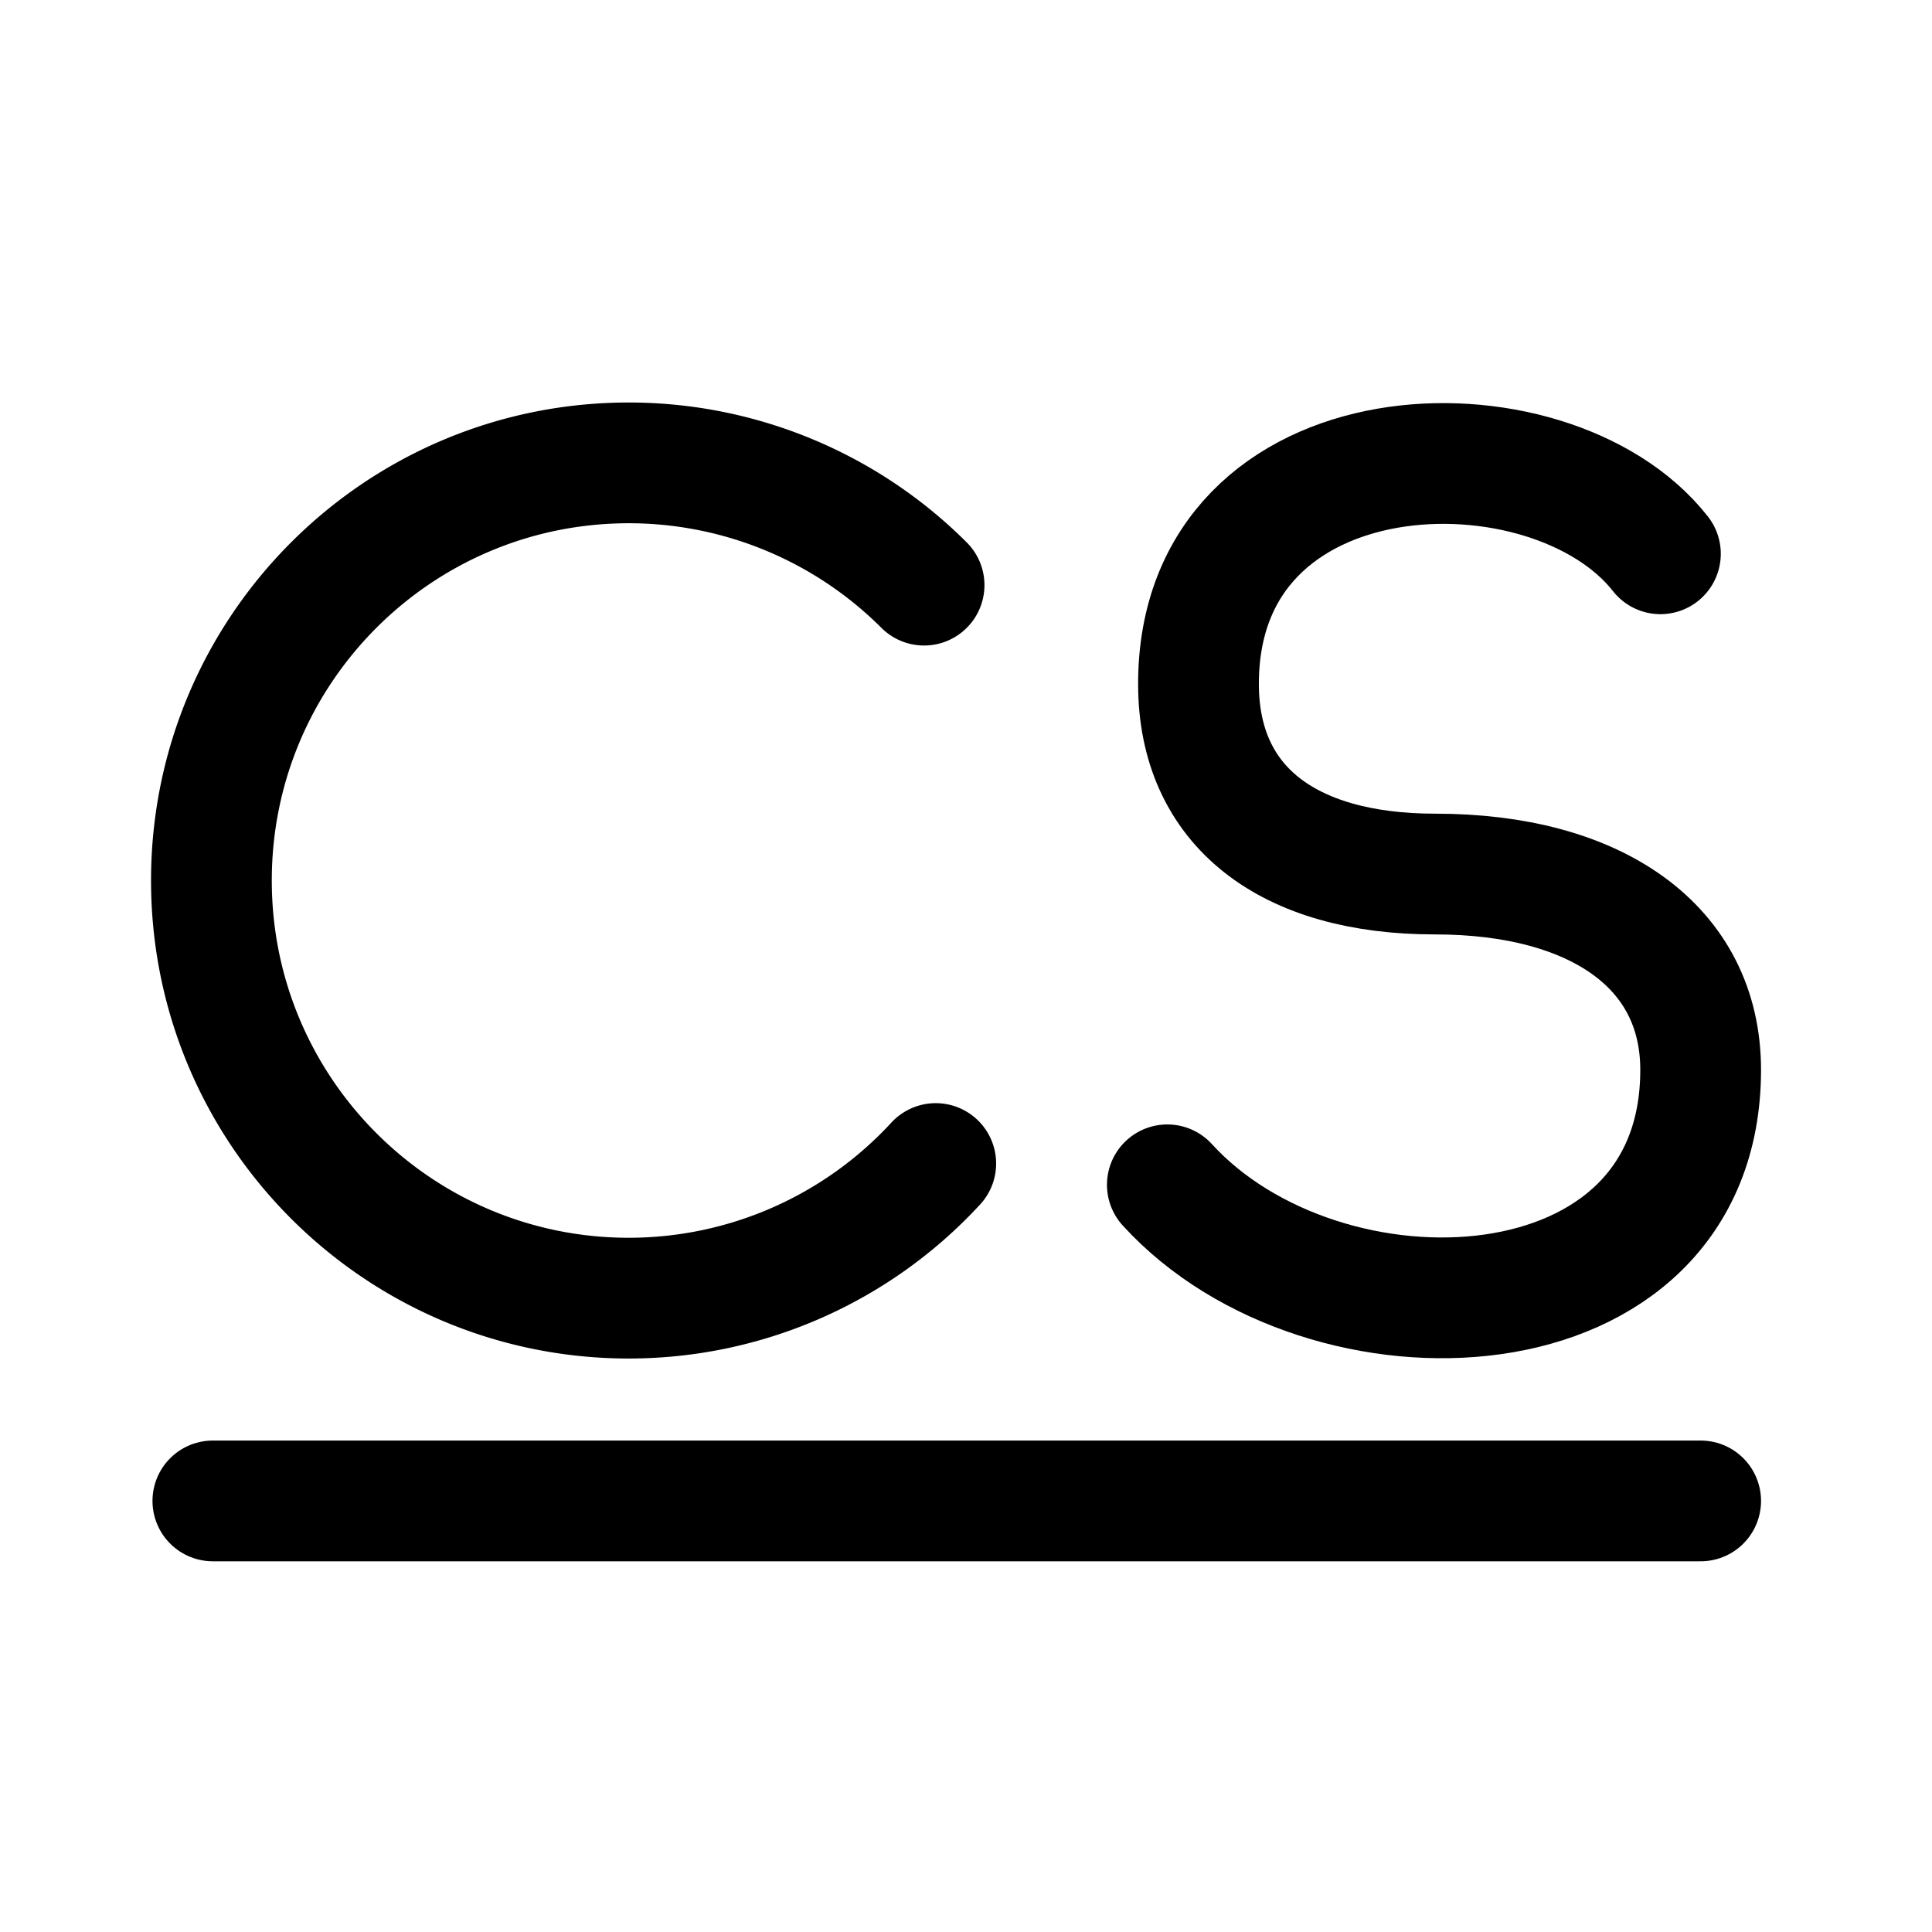
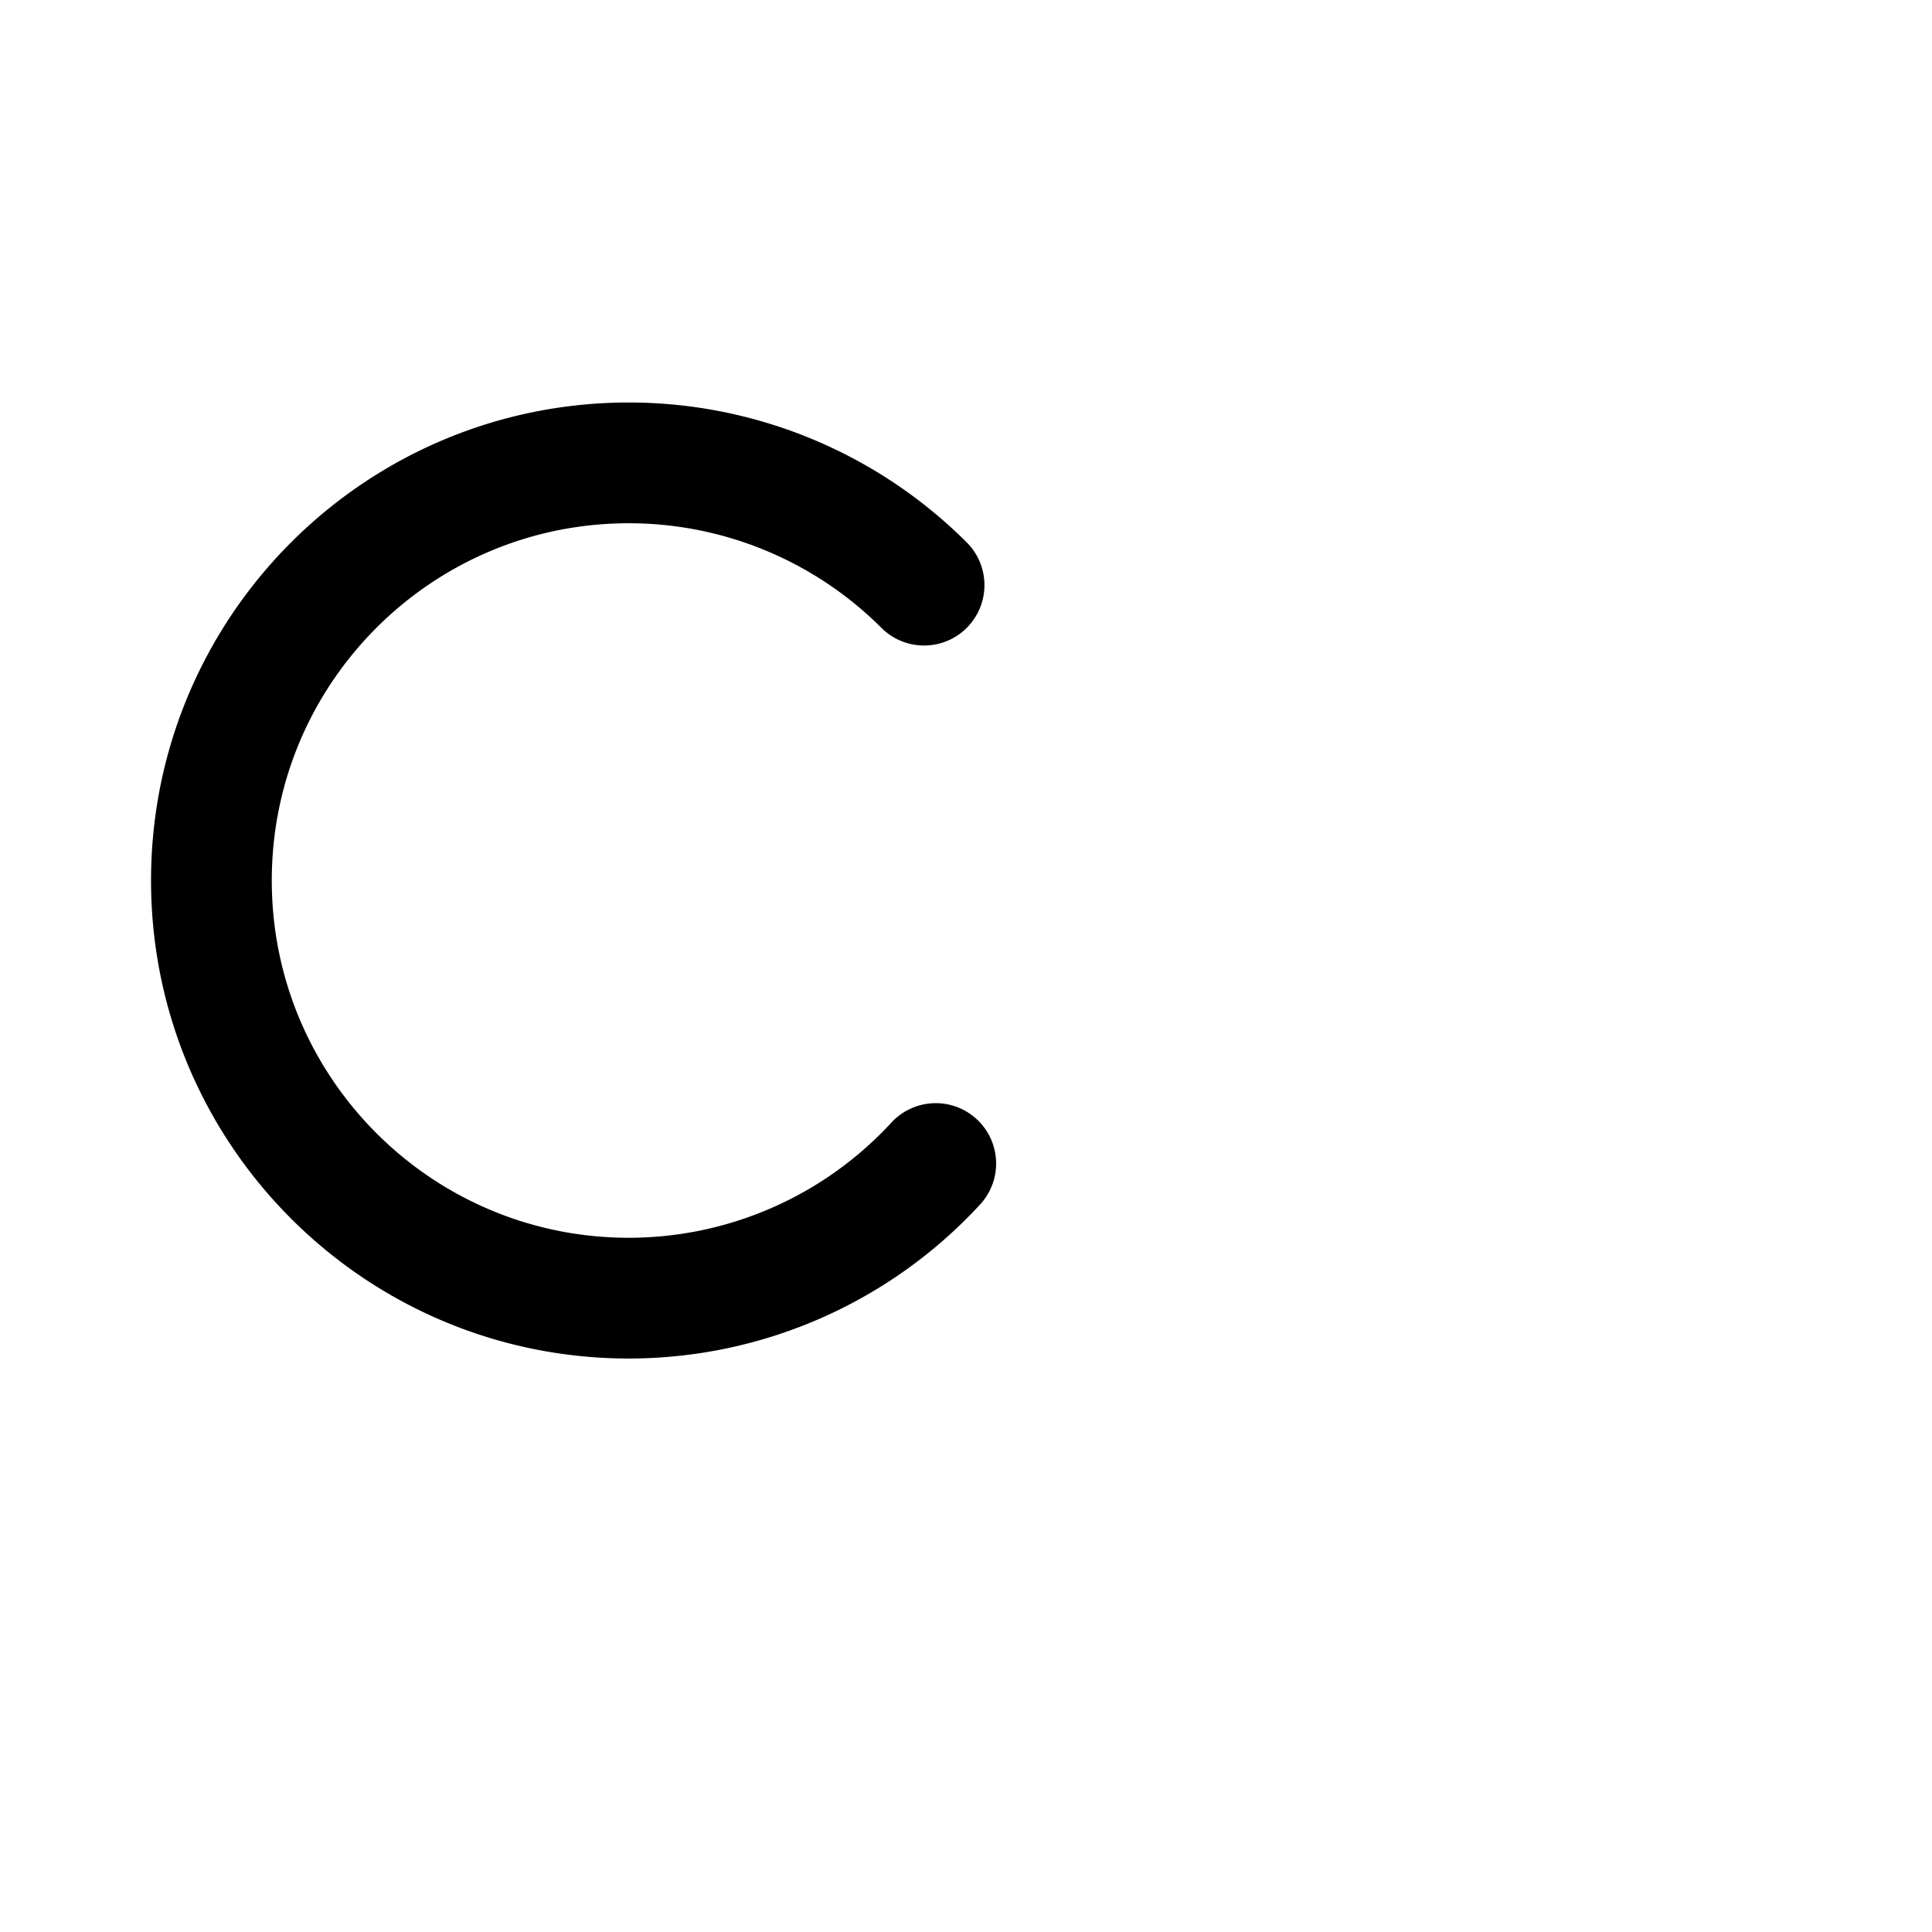
<svg xmlns="http://www.w3.org/2000/svg" width="800px" height="800px" viewBox="0 0 192 192" fill="none">
-   <path d="M21.154 149.16h147.855m-3.999-94.125c-11-14.019-45.972-13.002-45.905 13.003.03 12.03 8.787 18.824 23.519 18.824 15.966 0 26.385 7.188 26.385 19.462 0 27.165-37.42 28.514-53 11.422" style="fill:none;stroke:#000000;stroke-width:12;stroke-linecap:round;stroke-linejoin:miter;stroke-miterlimit:4;stroke-dasharray:none;stroke-opacity:1" />
  <path d="M92.993 115.631a41.482 41.482 0 0 1-30.5 13.377c-22.912 0-41.483-18.582-41.483-41.505C21.01 64.58 39.58 46 62.493 46a41.522 41.522 0 0 1 29.34 12.15" style="fill:none;stroke:#000000;stroke-width:12;stroke-linecap:round;stroke-linejoin:miter;stroke-miterlimit:4;stroke-dasharray:none;stroke-opacity:1" />
</svg>